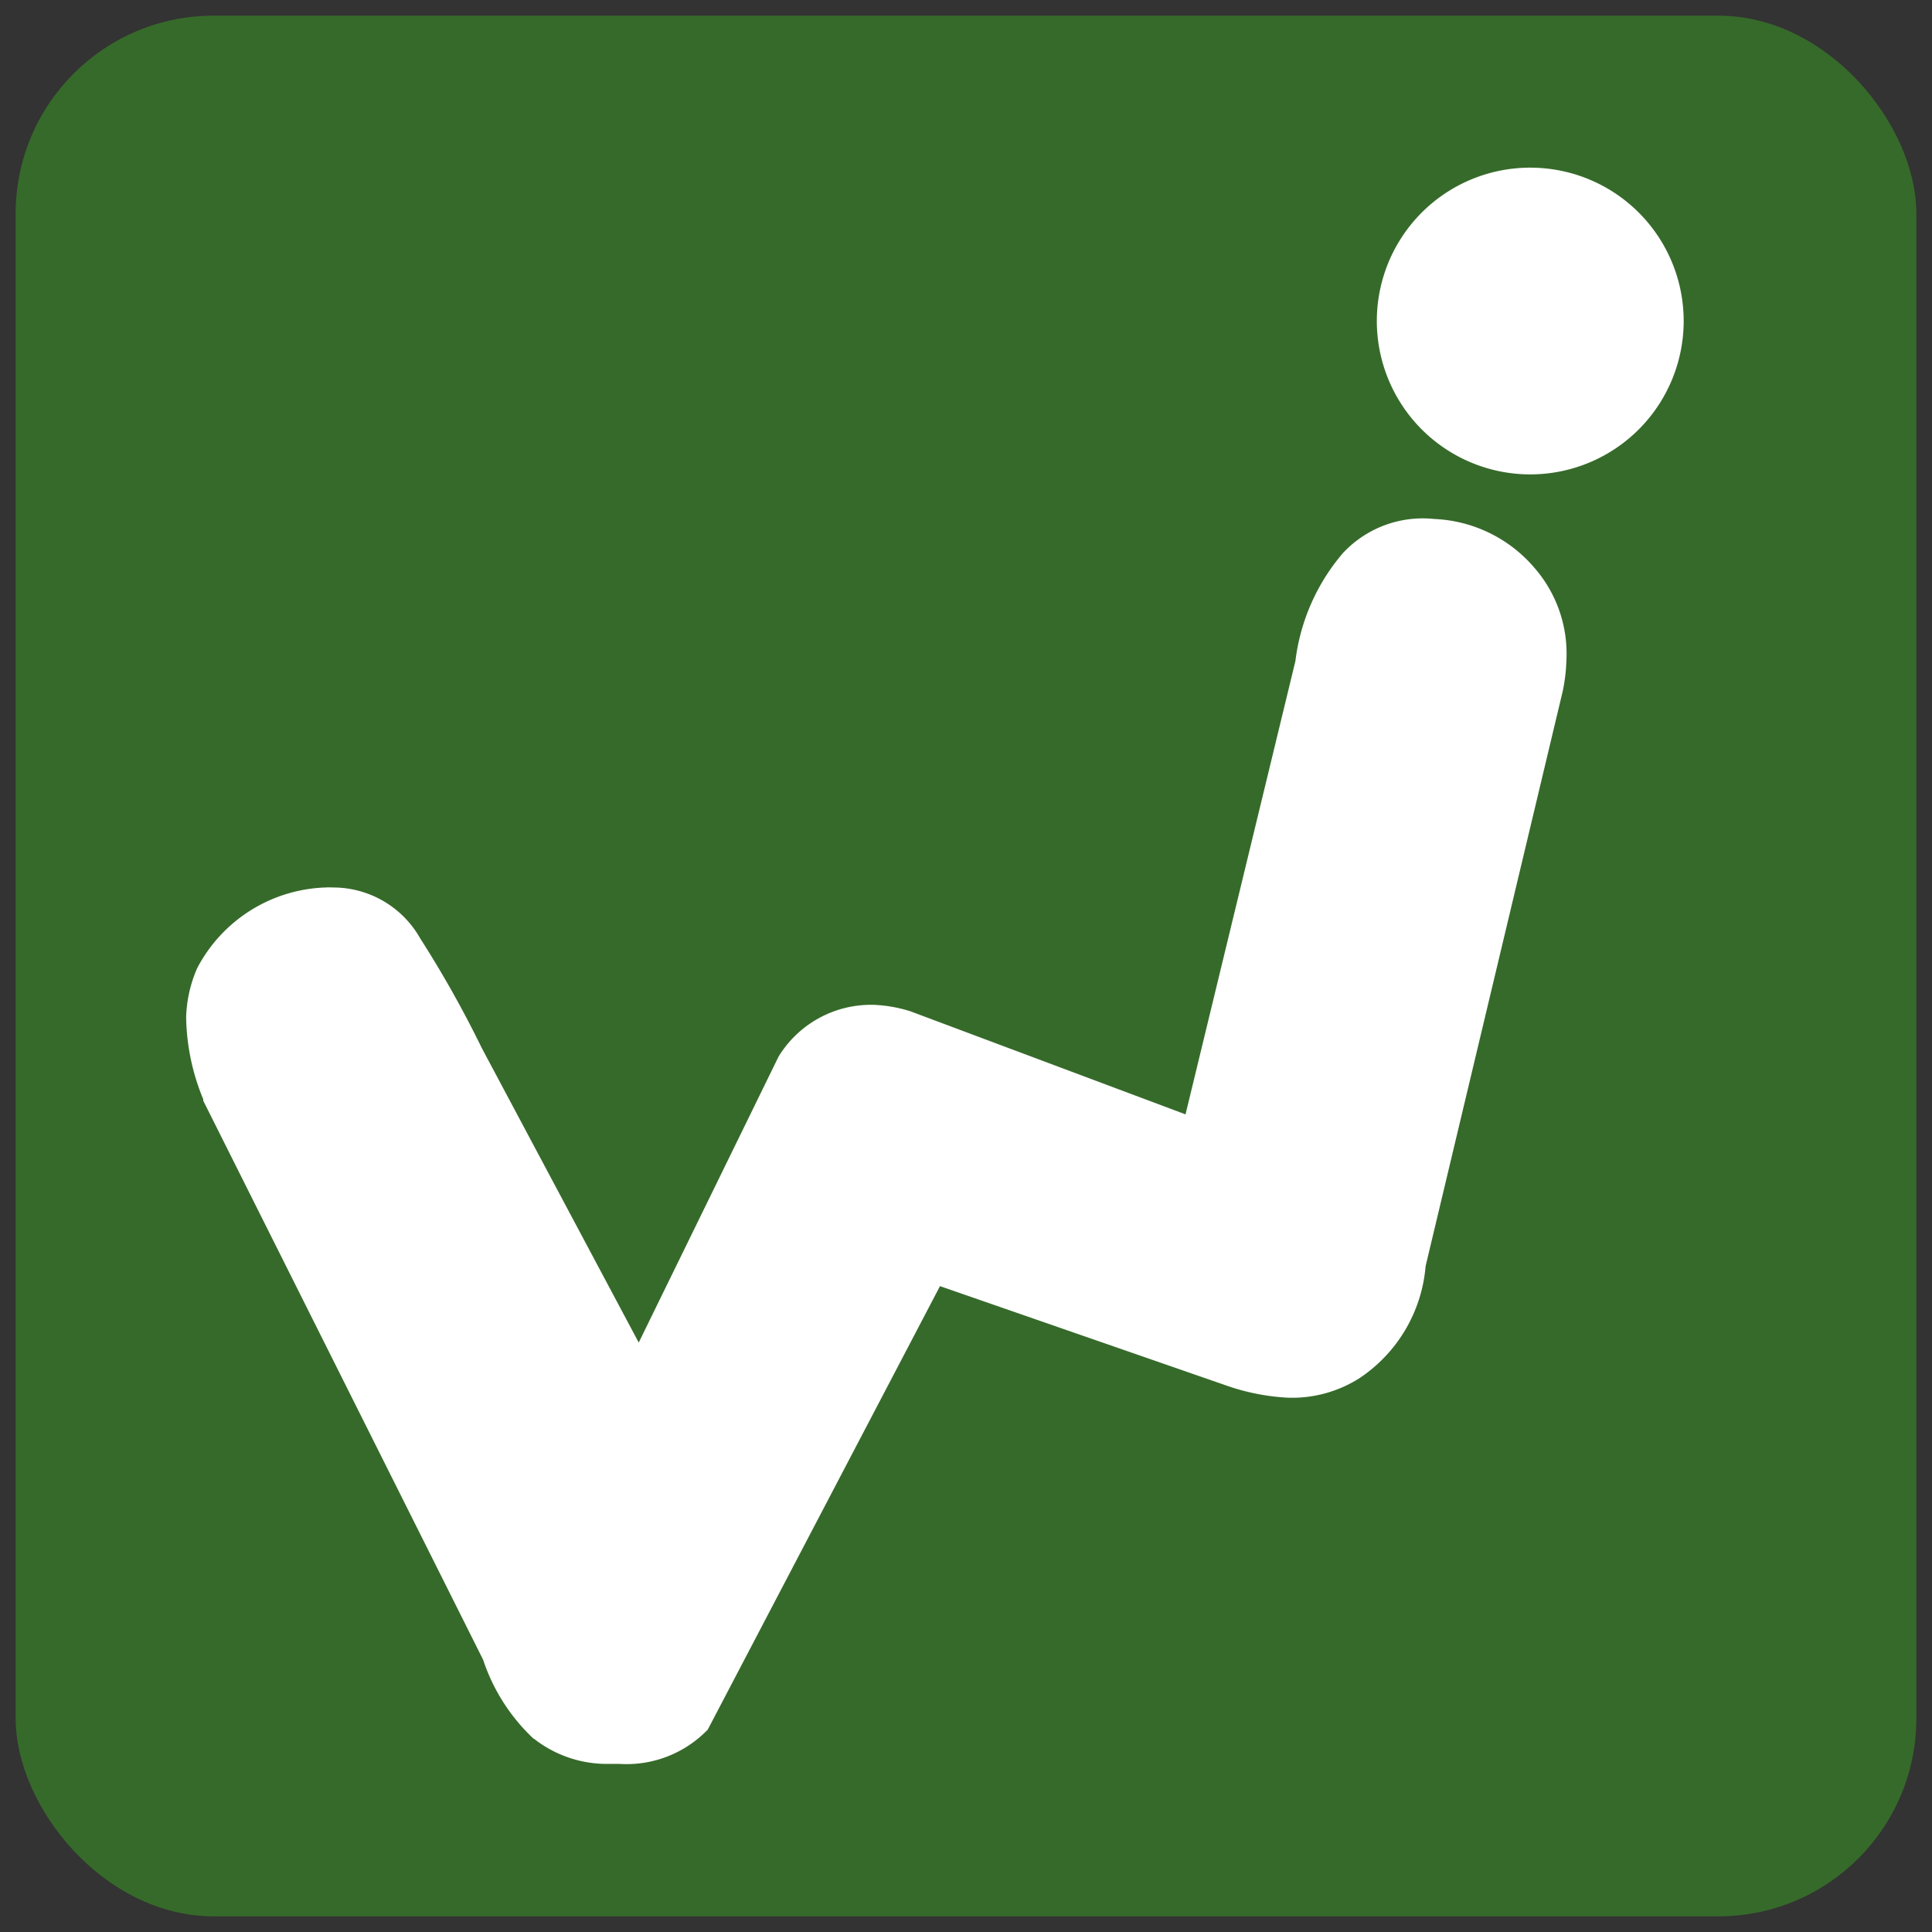
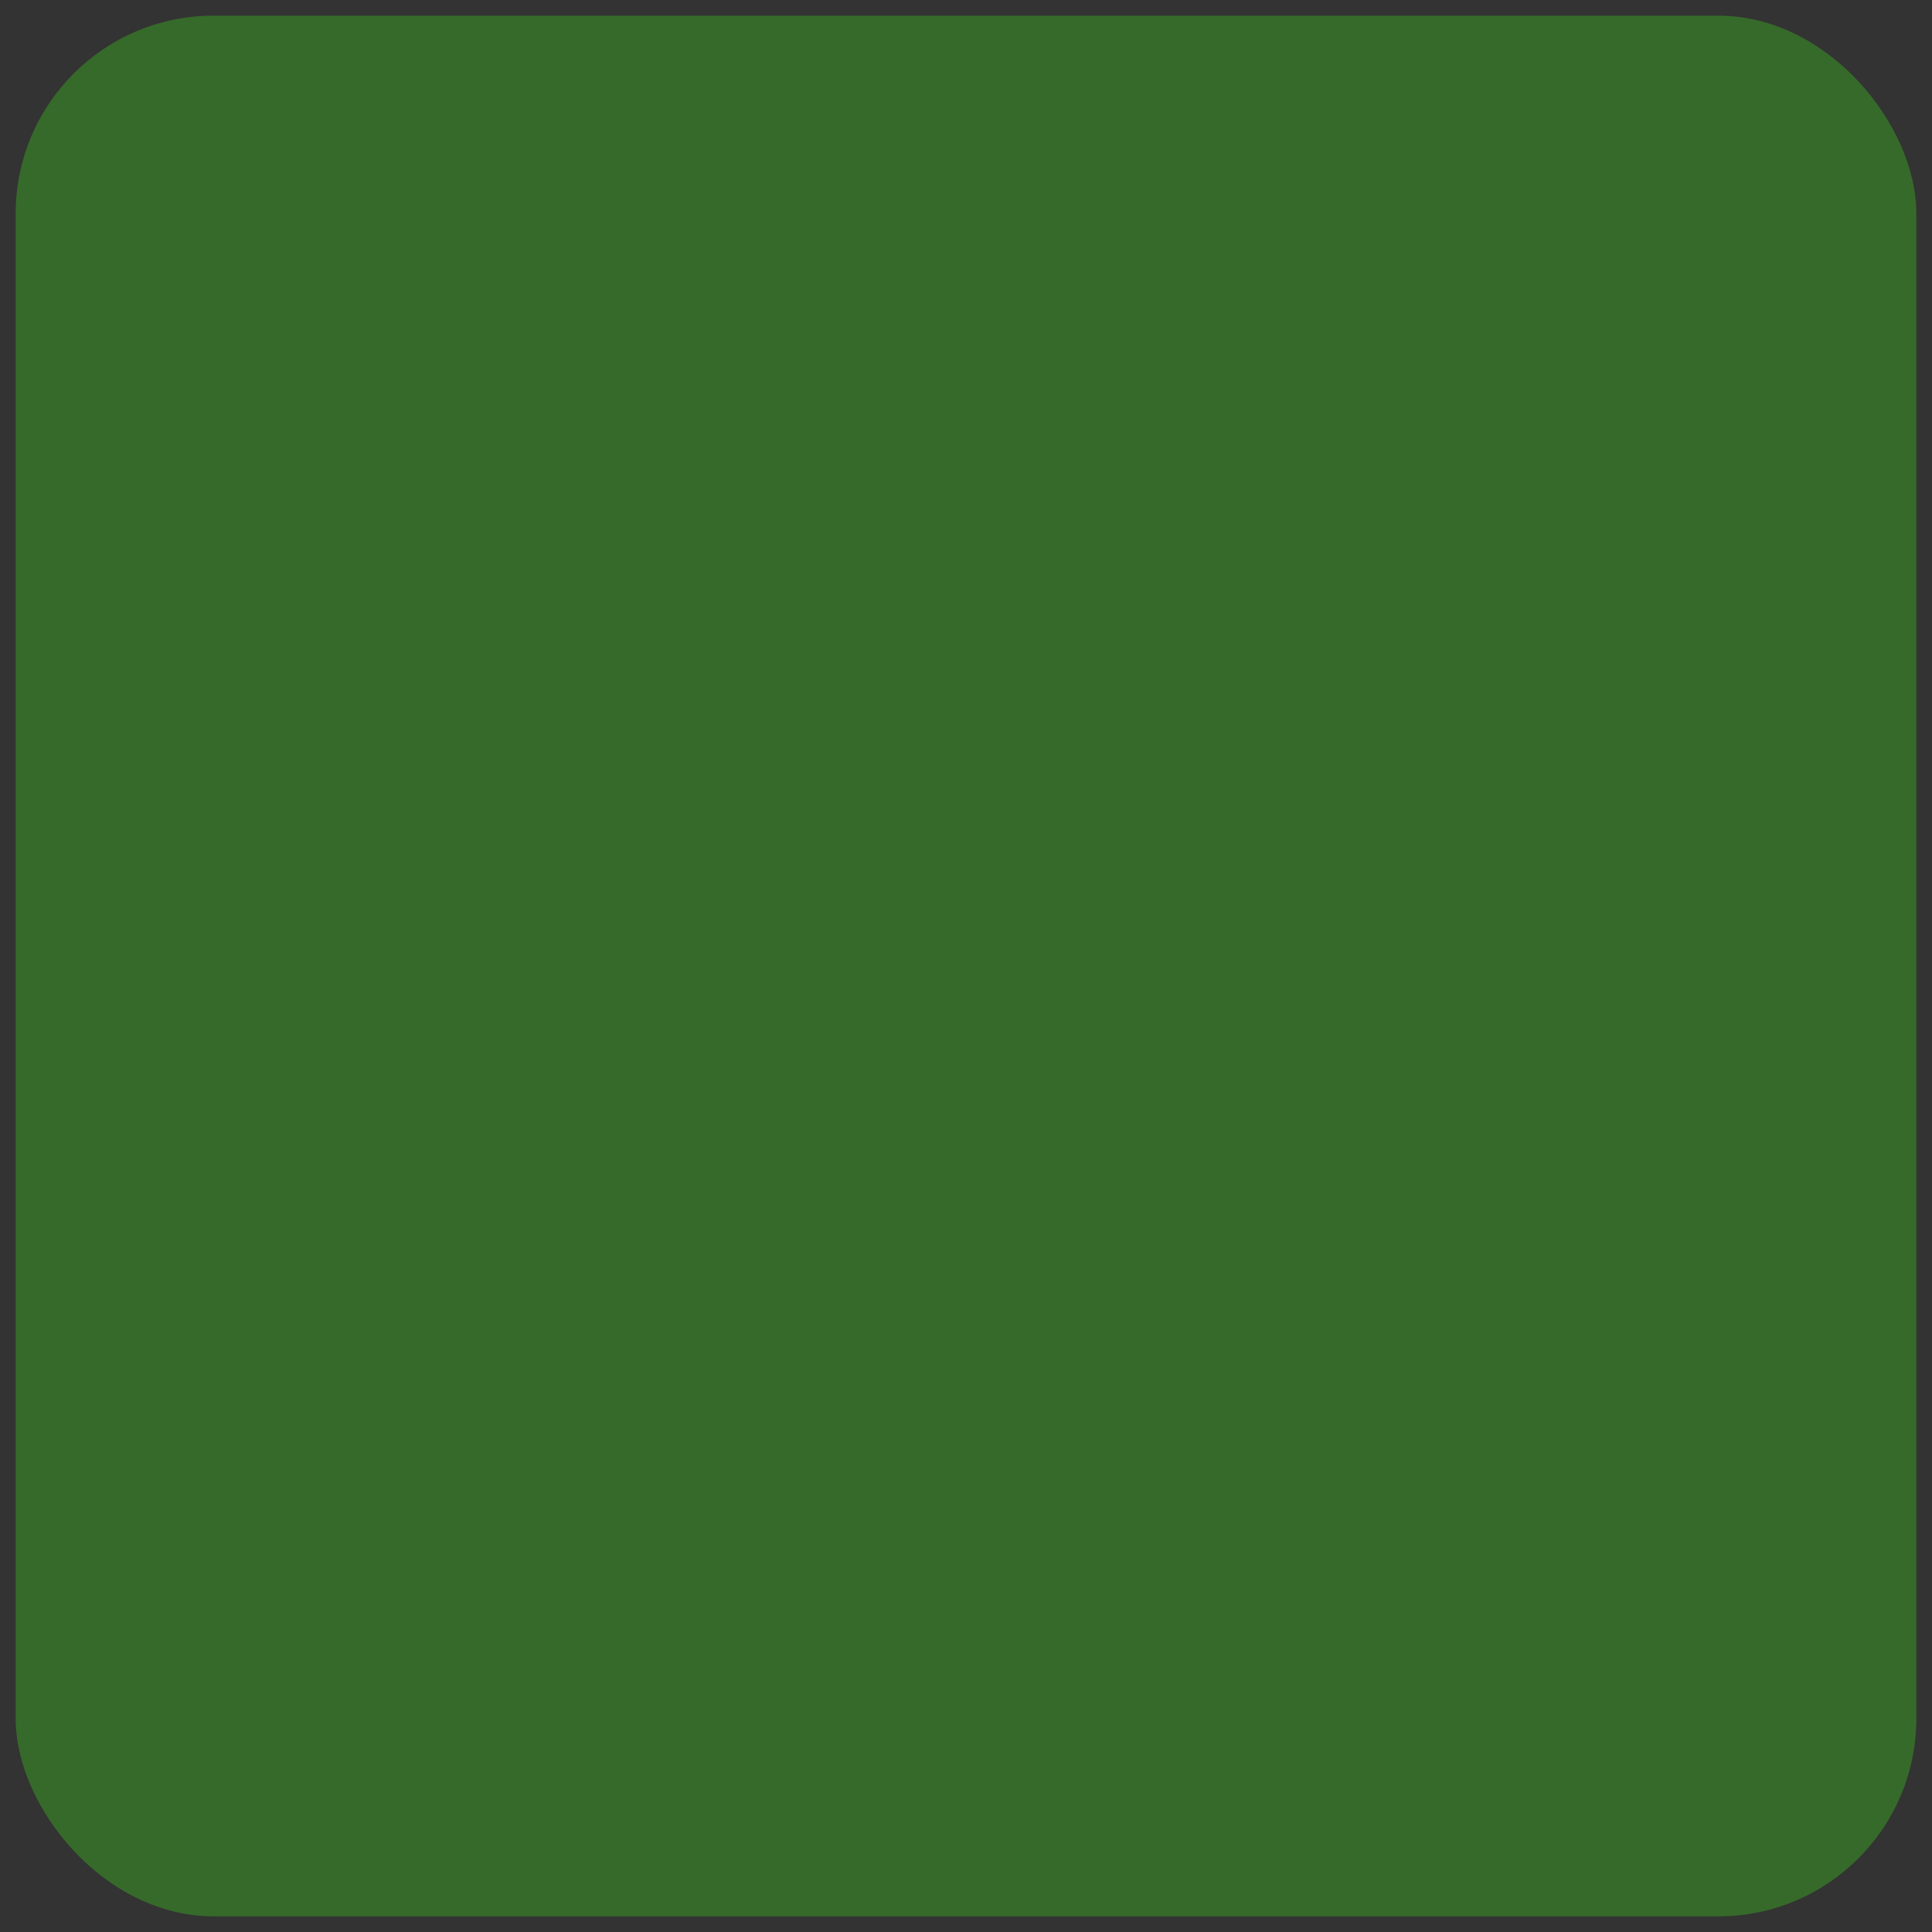
<svg xmlns="http://www.w3.org/2000/svg" width="16.264" height="16.264" viewBox="0 0 16.264 16.264">
  <rect x="0" y="0" width="16.264" height="16.264" fill="#333333" stroke="none" />
  <defs>
    <style>.a{fill:#366a2a;}.a,.b{stroke:rgba(0,0,0,0);stroke-width:0.264px;}.b{fill:#fff;}</style>
  </defs>
  <g transform="translate(-161.65 -4788.65)">
    <g transform="translate(161.782 4788.782)">
      <rect class="a" width="16" height="16" rx="1.665" />
      <g transform="translate(1.43 4.24)">
-         <path class="b" d="M65.225,89.318a1.6,1.6,0,0,1-.425-.665h0l-2.356-4.706,0-.012a1.87,1.87,0,0,1-.144-.692h0a1.112,1.112,0,0,1,.092-.41h0a1.266,1.266,0,0,1,1.082-.681h0a.439.439,0,0,1,.058,0h0a.842.842,0,0,1,.738.428h0a9.208,9.208,0,0,1,.519.924h0l1.321,2.479,1.178-2.409.009-.014a.912.912,0,0,1,.792-.42h0a1.172,1.172,0,0,1,.31.055h0l2.314.867.925-3.816a1.717,1.717,0,0,1,.4-.909h0a.919.919,0,0,1,.77-.287h0a1.172,1.172,0,0,1,.843.412h0a1.1,1.1,0,0,1,.268.785h0a1.427,1.427,0,0,1-.031.254h0L72.734,85.34a1.258,1.258,0,0,1-.557.943h0a1.056,1.056,0,0,1-.605.164h0a1.859,1.859,0,0,1-.494-.095h0l-2.432-.844L66.69,89.243l-.025.024a.948.948,0,0,1-.715.263h0c-.037,0-.075,0-.112,0h0a.994.994,0,0,1-.61-.212Z" transform="translate(-62.295 -79.053)" />
-       </g>
+         </g>
      <g transform="translate(11.458 1.28)">
-         <path class="b" d="M94.283,70.864a1.291,1.291,0,0,1,1.33-1.252h0a1.291,1.291,0,0,1,1.252,1.329h0a1.292,1.292,0,0,1-1.33,1.252h0a1.292,1.292,0,0,1-1.252-1.33Z" transform="translate(-94.282 -69.612)" />
-       </g>
+         </g>
    </g>
  </g>
</svg>